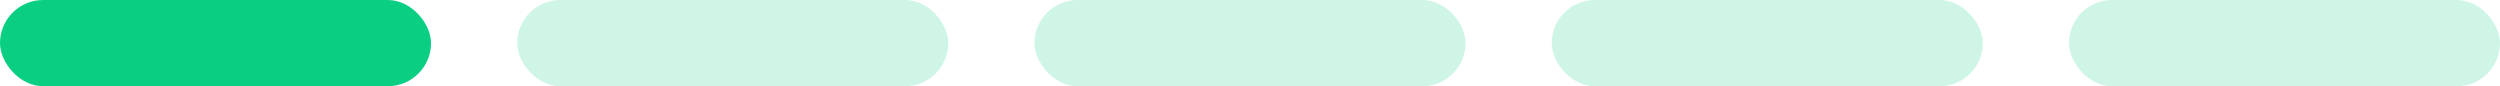
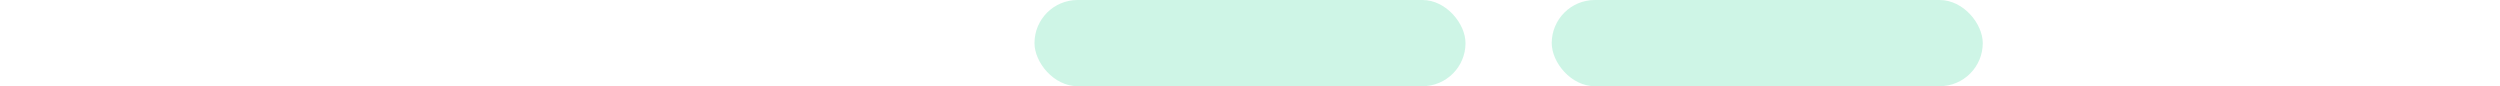
<svg xmlns="http://www.w3.org/2000/svg" width="58" height="2" viewBox="0 0 58 2" fill="none">
-   <rect width="10" height="2" rx="1" fill="#0ACF83" />
-   <rect x="12" width="10" height="2" rx="1" fill="#0ACF83" fill-opacity="0.2" />
  <rect x="24" width="10" height="2" rx="1" fill="#0ACF83" fill-opacity="0.2" />
  <rect x="36" width="10" height="2" rx="1" fill="#0ACF83" fill-opacity="0.2" />
-   <rect x="48" width="10" height="2" rx="1" fill="#0ACF83" fill-opacity="0.2" />
</svg>